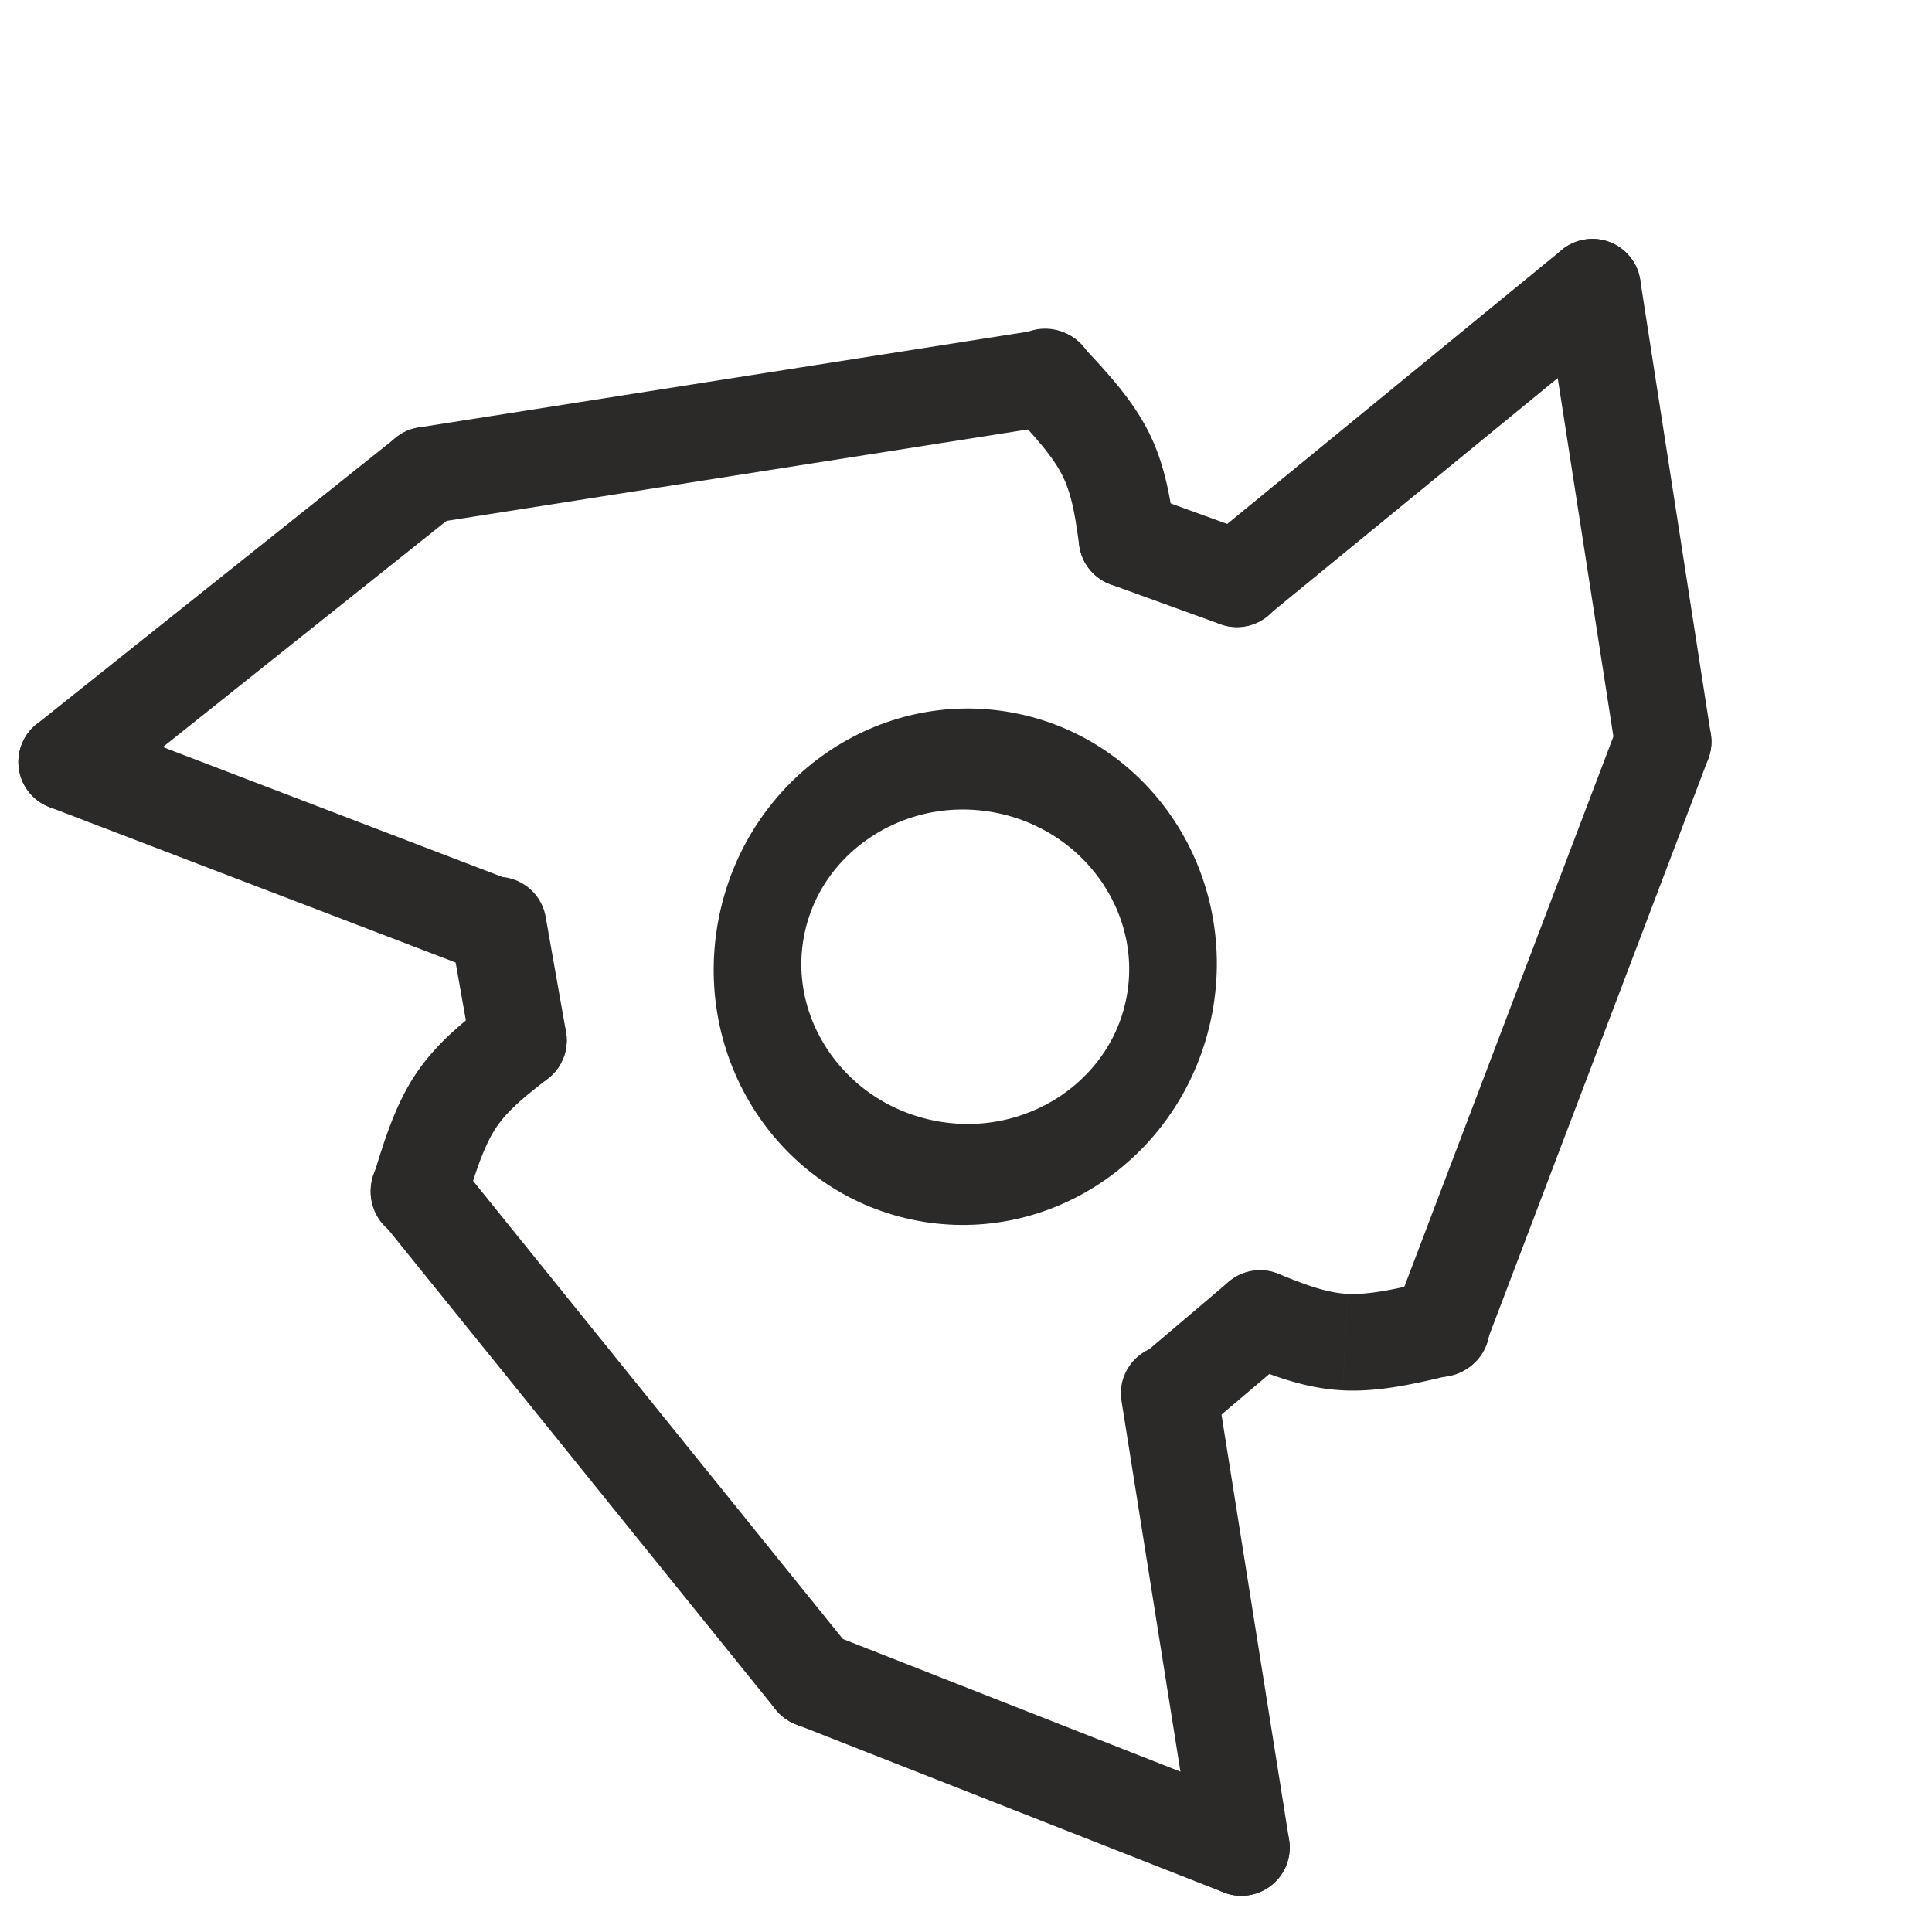
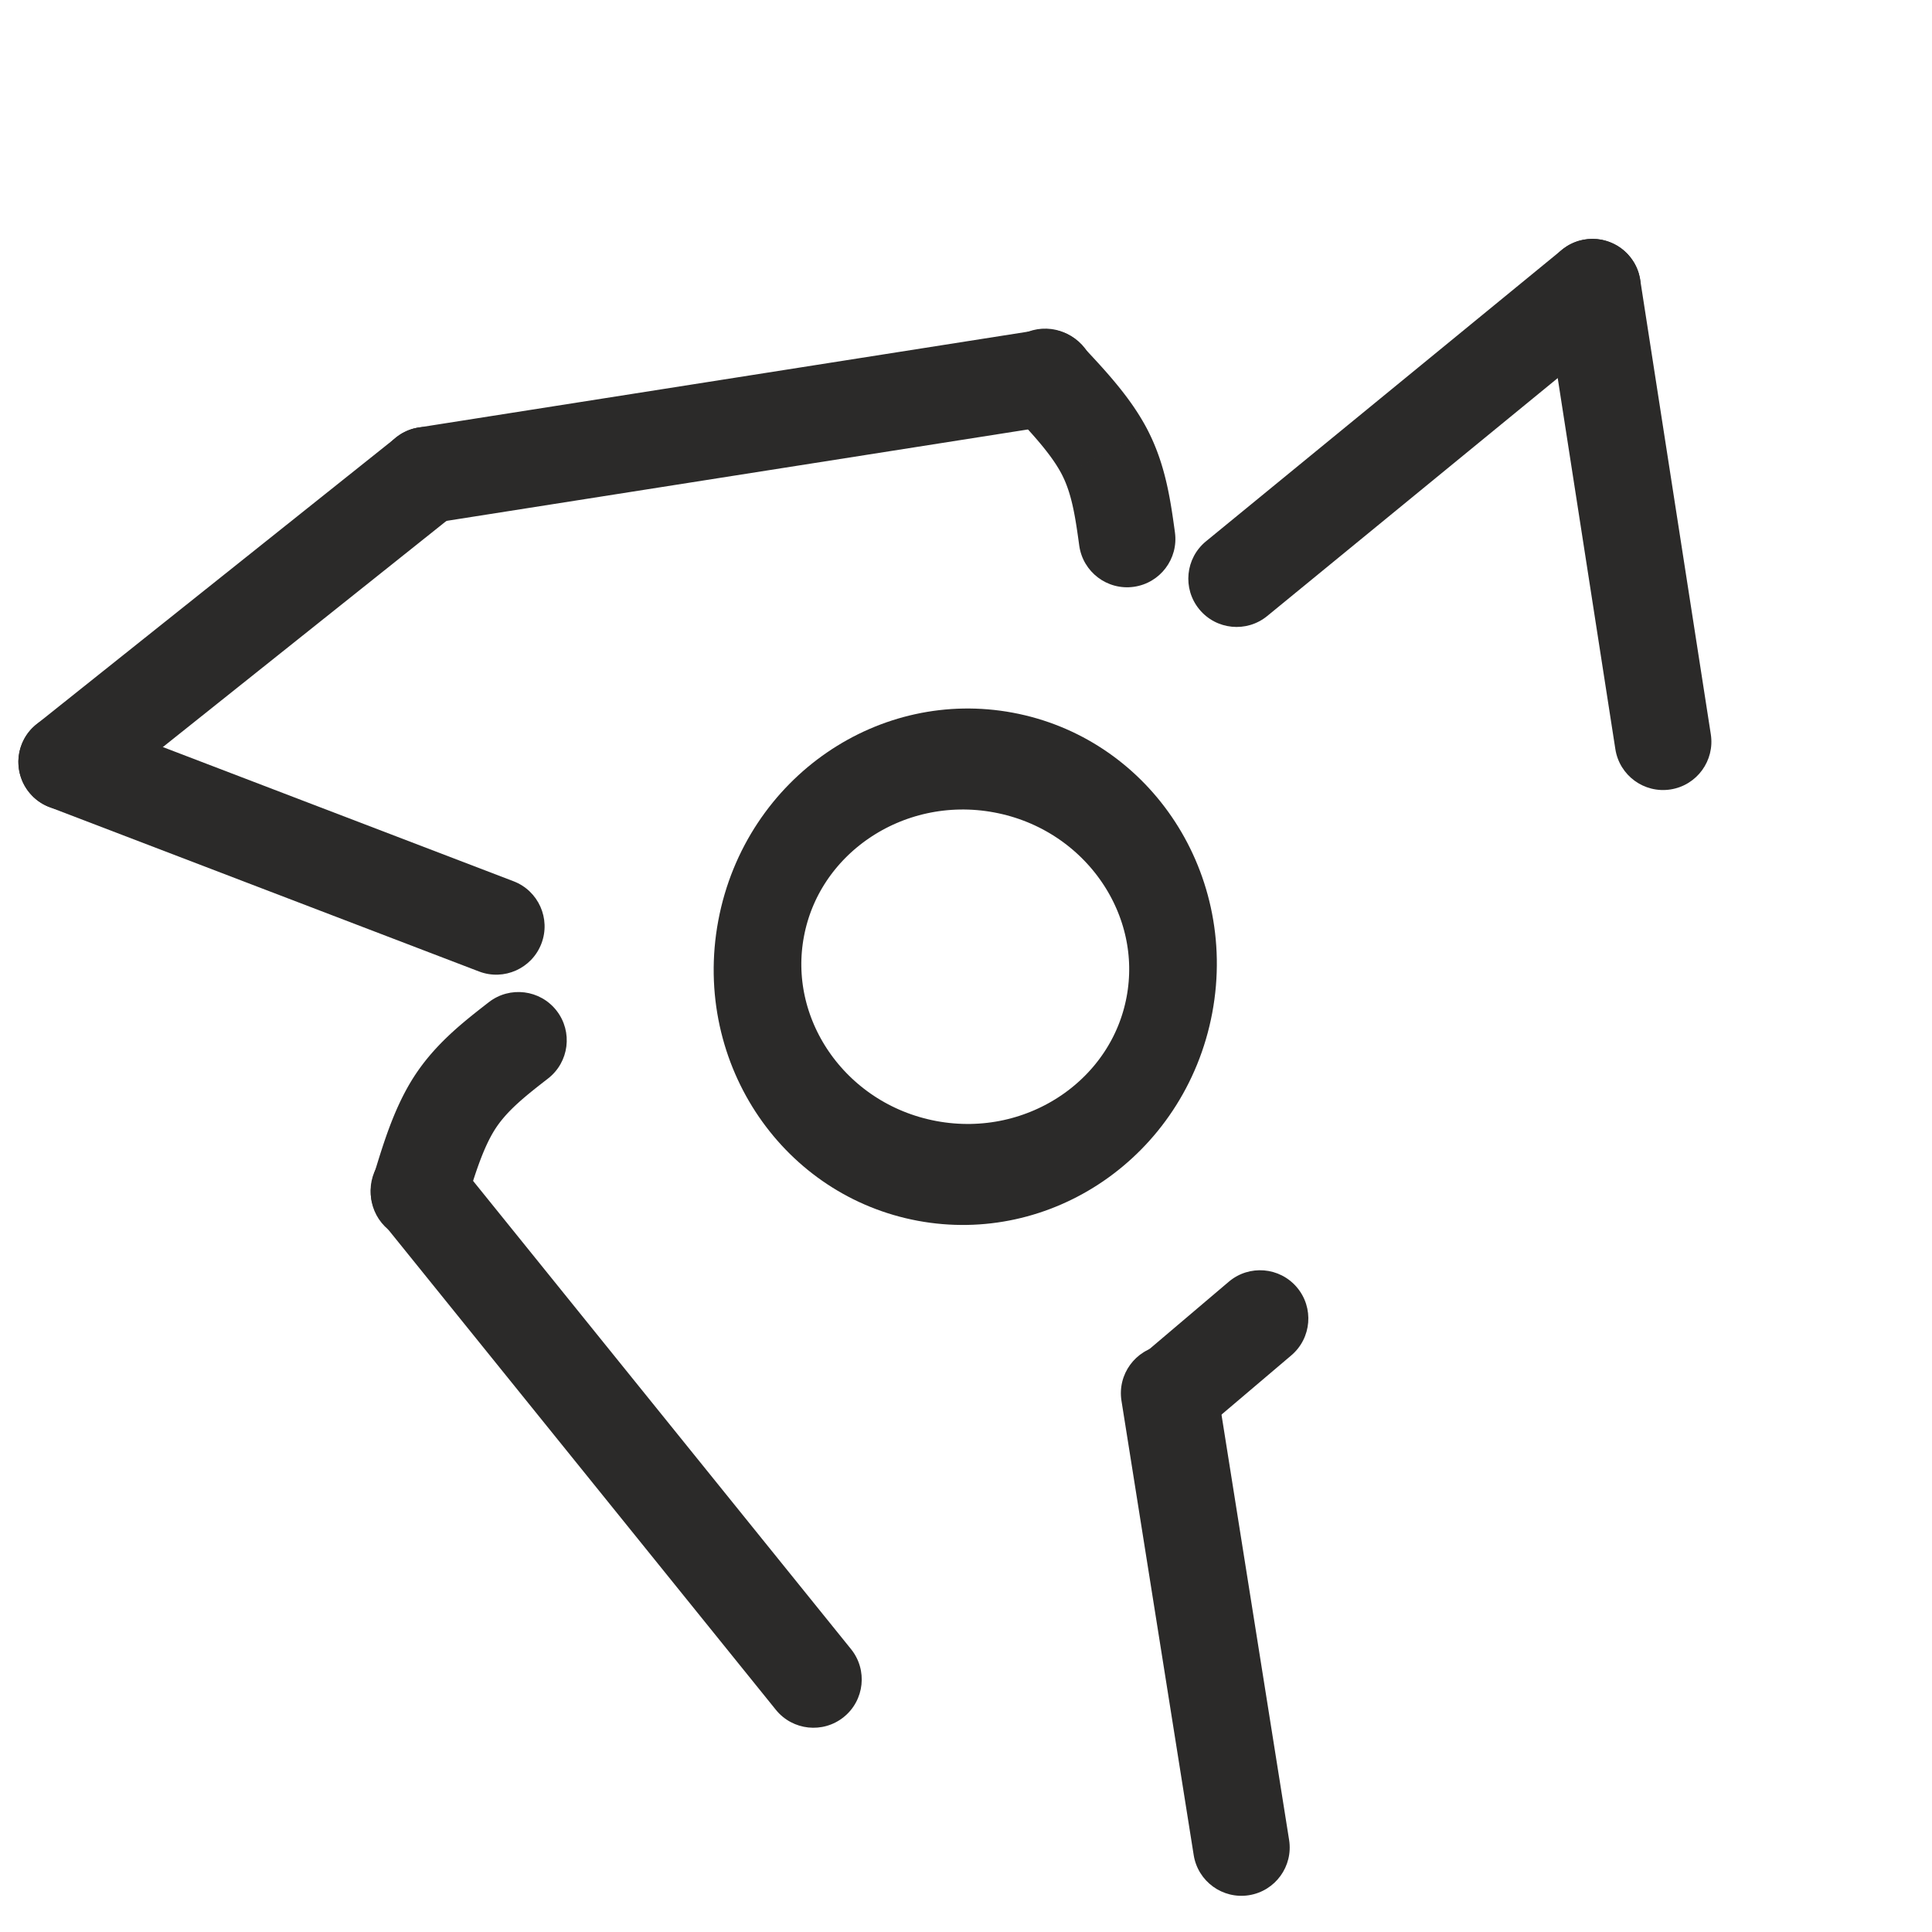
<svg xmlns="http://www.w3.org/2000/svg" xml:space="preserve" width="200mm" height="200mm" version="1.1" style="shape-rendering:geometricPrecision; text-rendering:geometricPrecision; image-rendering:optimizeQuality; fill-rule:evenodd; clip-rule:evenodd" viewBox="0 0 20000 20000">
  <defs>
    <style type="text/css"> .str0 {stroke:#2B2A29;stroke-width:900;stroke-miterlimit:22.926} .fil1 {fill:none} .fil0 {fill:#2B2A29;fill-rule:nonzero} </style>
  </defs>
  <g id="Слой_x0020_1">
    <g id="_1965586369424">
      <g>
        <path class="fil0" d="M13344.74 19046.83c43.35,272.71 -142.59,528.95 -415.3,572.3 -272.71,43.35 -528.95,-142.59 -572.3,-415.3l987.6 -157zm-747.62 -4702.7l747.62 4702.7 -987.6 157 -747.62 -4702.7 987.6 -157zm-987.6 157c-43.35,-272.71 142.59,-528.95 415.3,-572.3 272.71,-43.35 528.95,142.59 572.3,415.3l-987.6 157z" />
      </g>
      <g>
-         <path class="fil0" d="M8236.27 17848.92c-257,-101 -383.46,-391.24 -282.46,-648.24 101,-257 391.24,-383.46 648.24,-282.46l-365.78 930.7zm4431.78 1741.76l-4431.78 -1741.76 365.78 -930.7 4431.78 1741.76 -365.78 930.7zm365.78 -930.7c257,101 383.46,391.24 282.46,648.24 -101,257 -391.24,383.46 -648.24,282.46l365.78 -930.7z" />
-       </g>
+         </g>
      <g>
        <path class="fil0" d="M4816.63 12486.86c-79.63,264.41 -358.54,414.2 -622.95,334.57 -264.41,-79.63 -414.2,-358.54 -334.57,-622.95l957.52 288.38zm-522.8 -1353.67l836.86 547.42 0 0 -10.68 16.68 -10.59 17.25 -10.54 17.91 -10.52 18.61 -10.49 19.3 -10.43 19.92 -10.35 20.52 -10.29 21.18 -10.24 21.8 -10.12 22.29 -10.07 22.96 -10.02 23.55 -9.92 24.05 -9.85 24.59 -9.77 25.14 -9.72 25.64 -9.63 26.08 -9.58 26.59 -9.52 27.03 -9.46 27.47 -9.43 27.91 -9.38 28.28 -9.33 28.64 -9.32 29.04 -9.31 29.43 -9.31 29.78 -9.31 30.07 -9.28 30.27 -9.33 30.65 -9.4 31.04 -9.42 31.2 -9.45 31.38 -957.52 -288.38 9.57 -31.76 9.64 -31.92 9.7 -32.02 9.83 -32.33 10 -32.59 10.11 -32.67 10.25 -32.78 10.43 -32.95 10.62 -33.12 10.85 -33.28 11.06 -33.36 11.29 -33.43 11.56 -33.53 11.84 -33.63 12.14 -33.69 12.47 -33.78 12.8 -33.78 13.17 -33.82 13.57 -33.89 13.98 -33.91 14.4 -33.85 14.87 -33.88 15.4 -33.93 15.88 -33.82 16.43 -33.76 17.01 -33.74 17.61 -33.64 18.23 -33.52 18.92 -33.45 19.64 -33.35 20.37 -33.19 21.08 -32.92 0 0zm766.49 -758.67l613.36 789.8 -22.46 17.44 -22.28 17.34 -21.99 17.14 -21.61 16.92 -21.41 16.87 -21.06 16.68 -20.68 16.53 -20.42 16.47 -20.05 16.33 -19.59 16.16 -19.38 16.21 -18.94 16.06 -18.51 15.96 -18.22 15.97 -17.71 15.81 -17.35 15.81 -16.91 15.74 -16.56 15.76 -16.16 15.73 -15.61 15.59 -15.25 15.64 -14.88 15.69 -14.44 15.65 -13.97 15.63 -13.63 15.72 -13.14 15.66 -12.78 15.78 -12.4 15.84 -11.97 15.89 -11.6 15.98 -11.15 16 -10.88 16.29 -836.86 -547.42 21.68 -32.45 22.21 -31.88 22.54 -31.08 22.91 -30.39 23.2 -29.66 23.5 -29 23.82 -28.4 23.97 -27.66 24.23 -27.09 24.38 -26.45 24.48 -25.81 24.65 -25.28 24.81 -24.79 24.76 -24.11 24.8 -23.62 24.91 -23.16 24.85 -22.65 24.91 -22.25 24.74 -21.69 24.77 -21.36 24.68 -20.92 24.5 -20.49 24.55 -20.26 24.33 -19.83 24.16 -19.49 24.08 -19.23 23.84 -18.9 23.63 -18.59 23.53 -18.44 23.25 -18.12 22.98 -17.88 22.84 -17.74zm0 0c218.09,-169.37 532.21,-129.87 701.58,88.22 169.37,218.09 129.87,532.21 -88.22,701.58l-613.36 -789.8z" />
      </g>
      <g>
        <path class="fil0" d="M8809.75 17071.59c173.44,214.87 139.85,529.68 -75.02,703.12 -214.87,173.44 -529.68,139.85 -703.12,-75.02l778.14 -628.1zm-4084.18 -5059.88l4084.18 5059.88 -778.14 628.1 -4084.18 -5059.88 778.14 -628.1zm-778.14 628.1c-173.44,-214.87 -139.85,-529.68 75.02,-703.12 214.87,-173.44 529.68,-139.85 703.12,75.02l-778.14 628.1z" />
      </g>
      <g>
-         <path class="fil0" d="M5859.38 10682.28c48.12,271.91 -133.3,531.37 -405.21,579.49 -271.91,48.12 -531.37,-133.3 -579.49,-405.21l984.7 -174.28zm-211.06 -1192.55l211.06 1192.55 -984.7 174.28 -211.06 -1192.55 984.7 -174.28zm-984.7 174.28c-48.12,-271.91 133.3,-531.37 405.21,-579.49 271.91,-48.12 531.37,133.3 579.49,405.21l-984.7 174.28z" />
-       </g>
+         </g>
      <g>
        <path class="fil0" d="M511.55 8354.9c-257.9,-98.69 -386.97,-387.78 -288.28,-645.68 98.69,-257.9 387.78,-386.97 645.68,-288.28l-357.4 933.96zm4447.28 1701.82l-4447.28 -1701.82 357.4 -933.96 4447.28 1701.82 -357.4 933.96zm357.4 -933.96c257.9,98.69 386.97,387.78 288.28,645.68 -98.69,257.9 -387.78,386.97 -645.68,288.28l357.4 -933.96z" />
      </g>
      <g>
        <path class="fil0" d="M4101.43 4528.11c215.89,-172.16 530.5,-136.71 702.66,79.18 172.16,215.89 136.71,530.5 -79.18,702.66l-623.48 -781.84zm-3722.92 2968.89l3722.92 -2968.89 623.48 781.84 -3722.92 2968.89 -623.48 -781.84zm623.48 781.84c-215.89,172.16 -530.5,136.71 -702.66,-79.18 -172.16,-215.89 -136.71,-530.5 79.18,-702.66l623.48 781.84z" />
      </g>
      <g>
        <path class="fil0" d="M10454.81 4244.71c-189.26,-201.08 -179.67,-517.53 21.41,-706.79 201.08,-189.26 517.53,-179.67 706.79,21.41l-728.2 685.38zm1433.83 223.43l-892.32 451.42 0.02 0.03 -9.09 -17.53 -9.69 -17.85 -10.29 -18.17 -10.85 -18.39 -11.42 -18.63 -12.04 -18.98 -12.66 -19.28 -13.2 -19.51 -13.71 -19.67 -14.29 -19.94 -14.88 -20.23 -15.35 -20.39 -15.93 -20.66 -16.39 -20.84 -16.88 -21.02 -17.35 -21.23 -17.77 -21.35 -18.22 -21.54 -18.69 -21.79 -19.07 -21.93 -19.46 -22.09 -19.83 -22.28 -20.16 -22.41 -20.48 -22.56 -20.85 -22.78 -21.13 -22.93 -21.35 -23.02 -21.7 -23.29 -21.85 -23.37 -22.14 -23.58 -22.34 -23.78 -22.47 -23.86 728.2 -685.38 22.73 24.16 22.8 24.26 22.96 24.46 23.11 24.71 23.14 24.83 23.29 25.12 23.29 25.29 23.33 25.48 23.4 25.78 23.38 25.99 23.35 26.22 23.34 26.51 23.27 26.77 23.19 27.01 23.14 27.38 23.05 27.71 22.87 27.97 22.74 28.32 22.55 28.66 22.33 28.98 22.19 29.45 21.88 29.77 21.69 30.26 21.41 30.73 21.04 31.09 20.68 31.54 20.36 32.06 19.98 32.63 19.53 33.13 19.03 33.59 18.55 34.17 18.01 34.75 0.02 0.03zm274.26 1043l-990.6 136.74 -3.89 -28.17 -3.88 -27.87 -3.88 -27.7 -3.86 -27.23 -3.9 -26.87 -3.93 -26.57 -4.01 -26.29 -4.05 -25.89 -4.12 -25.43 -4.23 -25.14 -4.34 -24.81 -4.46 -24.42 -4.59 -24.1 -4.72 -23.71 -4.85 -23.2 -5.04 -22.98 -5.19 -22.57 -5.36 -22.16 -5.55 -21.83 -5.72 -21.34 -5.93 -21.02 -6.15 -20.72 -6.35 -20.33 -6.58 -19.99 -6.78 -19.58 -7.03 -19.27 -7.26 -18.95 -7.51 -18.57 -7.78 -18.33 -8.03 -17.96 -8.34 -17.77 -8.67 -17.55 892.32 -451.42 17.27 35.01 16.48 35.05 15.69 35.12 14.88 35.01 14.13 34.99 13.38 34.85 12.69 34.77 12 34.66 11.34 34.45 10.73 34.33 10.13 34.1 9.59 34 9.06 33.84 8.53 33.53 8.08 33.34 7.61 33.09 7.2 32.8 6.83 32.72 6.44 32.33 6.11 32.04 5.8 31.84 5.52 31.53 5.27 31.3 5.04 31.07 4.81 30.69 4.61 30.35 4.47 30.11 4.32 29.87 4.2 29.53 4.08 29.1 4.02 28.93 3.95 28.65zm0 0c37.75,273.54 -153.39,525.92 -426.93,563.67 -273.54,37.75 -525.92,-153.39 -563.67,-426.93l990.6 -136.74z" />
      </g>
      <g>
        <path class="fil0" d="M4488.28 5413.25c-272.79,42.89 -528.7,-143.48 -571.59,-416.27 -42.89,-272.79 143.48,-528.7 416.27,-571.59l155.32 987.86zm6423.63 -1010.03l-6423.63 1010.03 -155.32 -987.86 6423.63 -1010.03 155.32 987.86zm-155.32 -987.86c272.79,-42.89 528.7,143.48 571.59,416.27 42.89,272.79 -143.48,528.7 -416.27,571.59l-155.32 -987.86z" />
      </g>
      <g>
-         <path class="fil0" d="M11497.07 6049.54c-259.59,-94.17 -393.69,-380.95 -299.52,-640.54 94.17,-259.59 380.95,-393.69 640.54,-299.52l-341.02 940.06zm1138.5 413l-1138.5 -413 341.02 -940.06 1138.5 413 -341.02 940.06zm341.02 -940.06c259.59,94.17 393.69,380.95 299.52,640.54 -94.17,259.59 -380.95,393.69 -640.54,299.52l341.02 -940.06z" />
-       </g>
+         </g>
      <g>
        <path class="fil0" d="M16168.4 2586.18c213.62,-174.97 528.66,-143.63 703.63,69.99 174.97,213.62 143.63,528.66 -69.99,703.63l-633.64 -773.62zm-3683.85 3017.26l3683.85 -3017.26 633.64 773.62 -3683.85 3017.26 -633.64 -773.62zm633.64 773.62c-213.62,174.97 -528.66,143.63 -703.63,-69.99 -174.97,-213.62 -143.63,-528.66 69.99,-703.63l633.64 773.62z" />
      </g>
      <g>
        <path class="fil0" d="M17710.27 7601.59c42.38,272.86 -144.46,528.44 -417.32,570.82 -272.86,42.38 -528.44,-144.46 -570.82,-417.32l988.14 -153.5zm-730.98 -4705.35l730.98 4705.35 -988.14 153.5 -730.98 -4705.35 988.14 -153.5zm-988.14 153.5c-42.38,-272.86 144.46,-528.44 417.32,-570.82 272.86,-42.38 528.44,144.46 570.82,417.32l-988.14 153.5z" />
      </g>
      <g>
-         <path class="fil0" d="M14804.57 13258.68c268.48,-64.57 538.49,100.74 603.06,369.22 64.57,268.48 -100.74,538.49 -369.22,603.06l-233.84 -972.28zm-905.27 1134.12l50.68 -998.72 0 0 19.75 0.81 20.31 0.44 20.83 0.08 21.32 -0.3 21.9 -0.67 22.45 -1.04 22.93 -1.42 23.54 -1.79 23.91 -2.14 24.43 -2.53 24.91 -2.86 25.32 -3.23 25.78 -3.56 26.19 -3.91 26.69 -4.23 27.03 -4.54 27.4 -4.84 27.72 -5.12 28.18 -5.43 28.48 -5.67 28.8 -5.93 29.29 -6.2 29.41 -6.37 29.75 -6.6 30.13 -6.8 30.32 -6.95 30.65 -7.13 30.93 -7.28 31.22 -7.41 31.46 -7.51 31.64 -7.59 31.92 -7.68 233.84 972.28 -32.2 7.74 -32.46 7.79 -32.64 7.79 -32.82 7.79 -33.09 7.78 -33.31 7.75 -33.56 7.71 -33.69 7.6 -33.99 7.54 -34.23 7.41 -34.25 7.24 -34.62 7.13 -34.8 6.93 -34.98 6.73 -35.28 6.52 -35.44 6.26 -35.63 5.98 -35.81 5.69 -36.11 5.37 -36.3 5.02 -36.56 4.65 -36.75 4.24 -37.01 3.81 -37.27 3.34 -37.38 2.85 -37.73 2.32 -37.93 1.76 -38.2 1.17 -38.46 0.52 -38.67 -0.14 -38.85 -0.86 -39.09 -1.59 0 0zm-1041.71 -279.29l372.74 -927.94 26.37 10.6 26.19 10.48 25.86 10.34 25.58 10.14 25.38 10.01 25.01 9.76 24.72 9.54 24.44 9.29 24.17 9.06 23.95 8.8 23.74 8.56 23.37 8.23 23.13 7.95 22.93 7.65 22.67 7.35 22.39 7 22.17 6.69 21.92 6.34 21.62 5.98 21.53 5.67 21.2 5.29 20.93 4.91 20.86 4.58 20.53 4.19 20.38 3.83 20.19 3.45 20.07 3.08 19.97 2.72 19.7 2.33 19.63 1.95 19.51 1.56 19.54 1.18 -50.68 998.72 -38.96 -2.36 -38.67 -3.1 -38.23 -3.79 -37.84 -4.45 -37.29 -5.08 -36.89 -5.66 -36.51 -6.25 -36.04 -6.75 -35.63 -7.27 -35.06 -7.7 -34.75 -8.15 -34.26 -8.55 -33.73 -8.87 -33.42 -9.24 -32.94 -9.54 -32.51 -9.79 -32.11 -10.06 -31.69 -10.25 -31.27 -10.45 -30.93 -10.61 -30.55 -10.77 -30.08 -10.84 -29.75 -10.94 -29.45 -11.02 -29.08 -11.07 -28.72 -11.08 -28.39 -11.08 -27.94 -11.01 -27.72 -11 -27.4 -10.94 -27.05 -10.84 -26.85 -10.78zm0 0c-256.24,-102.92 -380.52,-394.1 -277.6,-650.34 102.92,-256.24 394.1,-380.52 650.34,-277.6l-372.74 927.94z" />
-       </g>
+         </g>
      <g>
-         <path class="fil0" d="M16749.8 7498.39c98.08,-258.13 386.86,-387.89 644.99,-289.81 258.13,98.08 387.89,386.86 289.81,644.99l-934.8 -355.18zm-2309.63 6078.56l2309.63 -6078.56 934.8 355.18 -2309.63 6078.56 -934.8 -355.18zm934.8 355.18c-98.08,258.13 -386.86,387.89 -644.99,289.81 -258.13,-98.08 -387.89,-386.86 -289.81,-644.99l934.8 355.18z" />
-       </g>
+         </g>
      <g>
        <path class="fil0" d="M12720.42 13268.31c210.53,-178.68 526.07,-152.86 704.75,57.67 178.68,210.53 152.86,526.07 -57.67,704.75l-647.08 -762.42zm-923.37 783.68l923.37 -783.68 647.08 762.42 -923.37 783.68 -647.08 -762.42zm647.08 762.42c-210.53,178.68 -526.07,152.86 -704.75,-57.67 -178.68,-210.53 -152.86,-526.07 57.67,-704.75l647.08 762.42z" />
      </g>
    </g>
    <ellipse class="fil1 str0" transform="matrix(0.215 -1.147 0.985 0.184 9992.4 10007.6)" rx="1842.62" ry="2145.68" />
  </g>
</svg>